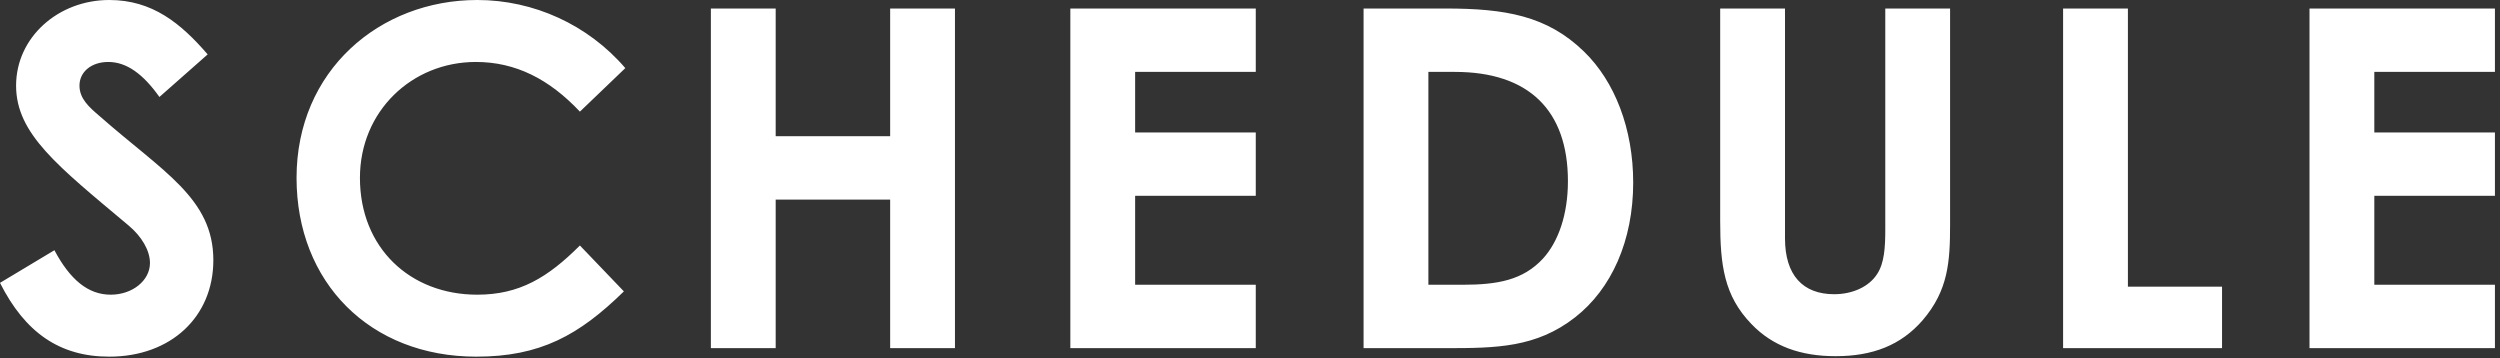
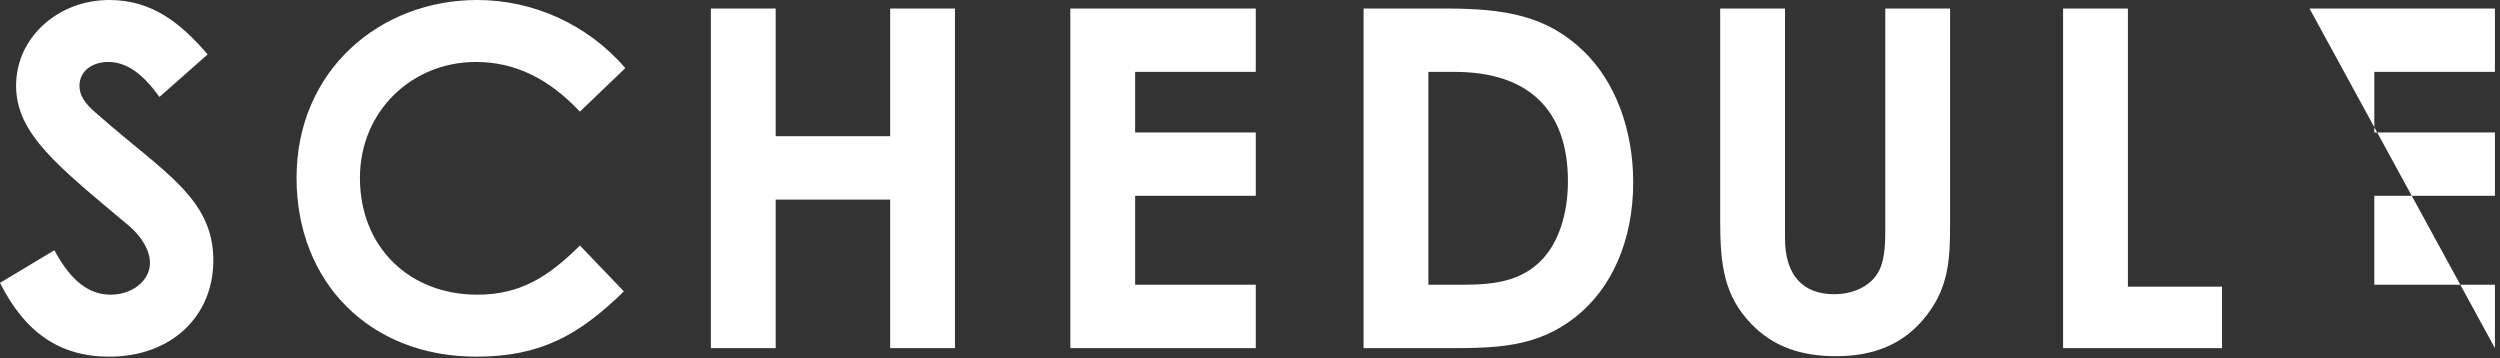
<svg xmlns="http://www.w3.org/2000/svg" width="370" height="53" viewbox="0 0 370 53" version="1.1">
  <rect width="100%" height="100%" fill="#333333" stroke="none" />
  <title>schedule</title>
  <g id="Page-1" stroke="none" stroke-width="1" fill="none" fill-rule="evenodd">
    <g id="sony2021_lp_pc" transform="translate(-535, -10446)" fill="#FFFFFF">
      <g id="schedule-ttl" transform="translate(535, 10412)">
-         <path d="M341.807,35.26 L369.25,35.26 L369.25,44.641 L351.399,44.641 L351.399,53.602 L369.25,53.602 L369.25,62.983 L351.399,62.983 L351.399,76.145 L369.25,76.145 L369.25,85.526 L341.807,85.526 L341.807,35.26 Z M305.338,35.26 L314.93,35.26 L314.93,76.424 L328.862,76.424 L328.862,85.526 L305.338,85.526 L305.338,35.26 Z M254.588,35.26 L264.18,35.26 L264.18,69.283 C264.18,74.744 266.84,77.544 271.461,77.544 C274.19,77.544 276.641,76.424 277.83,74.533 C278.881,72.924 279.022,70.614 279.022,67.953 L279.022,35.26 L288.612,35.26 L288.612,67.253 C288.612,72.783 288.332,76.985 284.551,81.395 C281.332,85.106 277.131,86.715 271.67,86.715 C266.491,86.715 262.36,85.245 259.209,81.955 C255.149,77.754 254.588,73.203 254.588,66.694 L254.588,35.26 Z M211.401,44.641 L211.401,76.145 L216.442,76.145 C221.692,76.145 225.403,75.444 228.342,72.293 C230.653,69.774 232.053,65.713 232.053,60.813 C232.053,50.312 226.243,44.641 215.321,44.641 L211.401,44.641 Z M201.809,35.26 L213.92,35.26 C222.743,35.26 228.973,36.31 234.432,41.631 C238.983,46.041 241.713,53.041 241.713,61.023 C241.713,69.633 238.493,76.774 233.102,80.975 C227.362,85.455 221.412,85.526 214.061,85.526 L201.809,85.526 L201.809,35.26 Z M158.411,35.26 L185.854,35.26 L185.854,44.641 L168,44.641 L168,53.602 L185.854,53.602 L185.854,62.983 L168,62.983 L168,76.145 L185.854,76.145 L185.854,85.526 L158.411,85.526 L158.411,35.26 Z M105.209,35.26 L114.801,35.26 L114.801,54.162 L131.743,54.162 L131.743,35.26 L141.334,35.26 L141.334,85.526 L131.743,85.526 L131.743,63.543 L114.801,63.543 L114.801,85.526 L105.209,85.526 L105.209,35.26 Z M92.334,77.124 C85.684,83.635 79.944,86.785 70.493,86.785 C54.741,86.785 43.889,75.794 43.889,60.322 C43.889,44.431 56.211,34 70.633,34 C78.963,34 87.014,37.64 92.545,44.08 L85.825,50.522 C81.274,45.691 76.303,43.17 70.422,43.17 C60.971,43.17 53.27,50.451 53.27,60.322 C53.27,70.684 60.692,77.614 70.633,77.614 C76.864,77.614 81.063,75.094 85.825,70.333 L92.334,77.124 Z M8.052,71.033 C10.362,75.374 13.022,77.614 16.383,77.614 C19.604,77.614 22.194,75.514 22.194,72.924 C22.194,71.104 21.003,69.003 18.973,67.323 C8.541,58.572 2.381,53.812 2.381,46.671 C2.381,39.531 8.612,34 16.172,34 C22.543,34 26.745,37.43 30.735,42.051 L23.594,48.352 C21.213,44.99 18.763,43.17 16.033,43.17 C13.512,43.17 11.762,44.641 11.762,46.671 C11.762,48.631 13.233,49.891 14.703,51.152 C24.084,59.412 31.575,63.332 31.575,72.504 C31.575,80.905 25.274,86.785 16.172,86.785 C8.823,86.785 3.711,83.215 0,75.864 L8.052,71.033 Z" id="schedule" />
+         <path d="M341.807,35.26 L369.25,35.26 L369.25,44.641 L351.399,44.641 L351.399,53.602 L369.25,53.602 L369.25,62.983 L351.399,62.983 L351.399,76.145 L369.25,76.145 L369.25,85.526 L341.807,35.26 Z M305.338,35.26 L314.93,35.26 L314.93,76.424 L328.862,76.424 L328.862,85.526 L305.338,85.526 L305.338,35.26 Z M254.588,35.26 L264.18,35.26 L264.18,69.283 C264.18,74.744 266.84,77.544 271.461,77.544 C274.19,77.544 276.641,76.424 277.83,74.533 C278.881,72.924 279.022,70.614 279.022,67.953 L279.022,35.26 L288.612,35.26 L288.612,67.253 C288.612,72.783 288.332,76.985 284.551,81.395 C281.332,85.106 277.131,86.715 271.67,86.715 C266.491,86.715 262.36,85.245 259.209,81.955 C255.149,77.754 254.588,73.203 254.588,66.694 L254.588,35.26 Z M211.401,44.641 L211.401,76.145 L216.442,76.145 C221.692,76.145 225.403,75.444 228.342,72.293 C230.653,69.774 232.053,65.713 232.053,60.813 C232.053,50.312 226.243,44.641 215.321,44.641 L211.401,44.641 Z M201.809,35.26 L213.92,35.26 C222.743,35.26 228.973,36.31 234.432,41.631 C238.983,46.041 241.713,53.041 241.713,61.023 C241.713,69.633 238.493,76.774 233.102,80.975 C227.362,85.455 221.412,85.526 214.061,85.526 L201.809,85.526 L201.809,35.26 Z M158.411,35.26 L185.854,35.26 L185.854,44.641 L168,44.641 L168,53.602 L185.854,53.602 L185.854,62.983 L168,62.983 L168,76.145 L185.854,76.145 L185.854,85.526 L158.411,85.526 L158.411,35.26 Z M105.209,35.26 L114.801,35.26 L114.801,54.162 L131.743,54.162 L131.743,35.26 L141.334,35.26 L141.334,85.526 L131.743,85.526 L131.743,63.543 L114.801,63.543 L114.801,85.526 L105.209,85.526 L105.209,35.26 Z M92.334,77.124 C85.684,83.635 79.944,86.785 70.493,86.785 C54.741,86.785 43.889,75.794 43.889,60.322 C43.889,44.431 56.211,34 70.633,34 C78.963,34 87.014,37.64 92.545,44.08 L85.825,50.522 C81.274,45.691 76.303,43.17 70.422,43.17 C60.971,43.17 53.27,50.451 53.27,60.322 C53.27,70.684 60.692,77.614 70.633,77.614 C76.864,77.614 81.063,75.094 85.825,70.333 L92.334,77.124 Z M8.052,71.033 C10.362,75.374 13.022,77.614 16.383,77.614 C19.604,77.614 22.194,75.514 22.194,72.924 C22.194,71.104 21.003,69.003 18.973,67.323 C8.541,58.572 2.381,53.812 2.381,46.671 C2.381,39.531 8.612,34 16.172,34 C22.543,34 26.745,37.43 30.735,42.051 L23.594,48.352 C21.213,44.99 18.763,43.17 16.033,43.17 C13.512,43.17 11.762,44.641 11.762,46.671 C11.762,48.631 13.233,49.891 14.703,51.152 C24.084,59.412 31.575,63.332 31.575,72.504 C31.575,80.905 25.274,86.785 16.172,86.785 C8.823,86.785 3.711,83.215 0,75.864 L8.052,71.033 Z" id="schedule" />
      </g>
    </g>
  </g>
</svg>